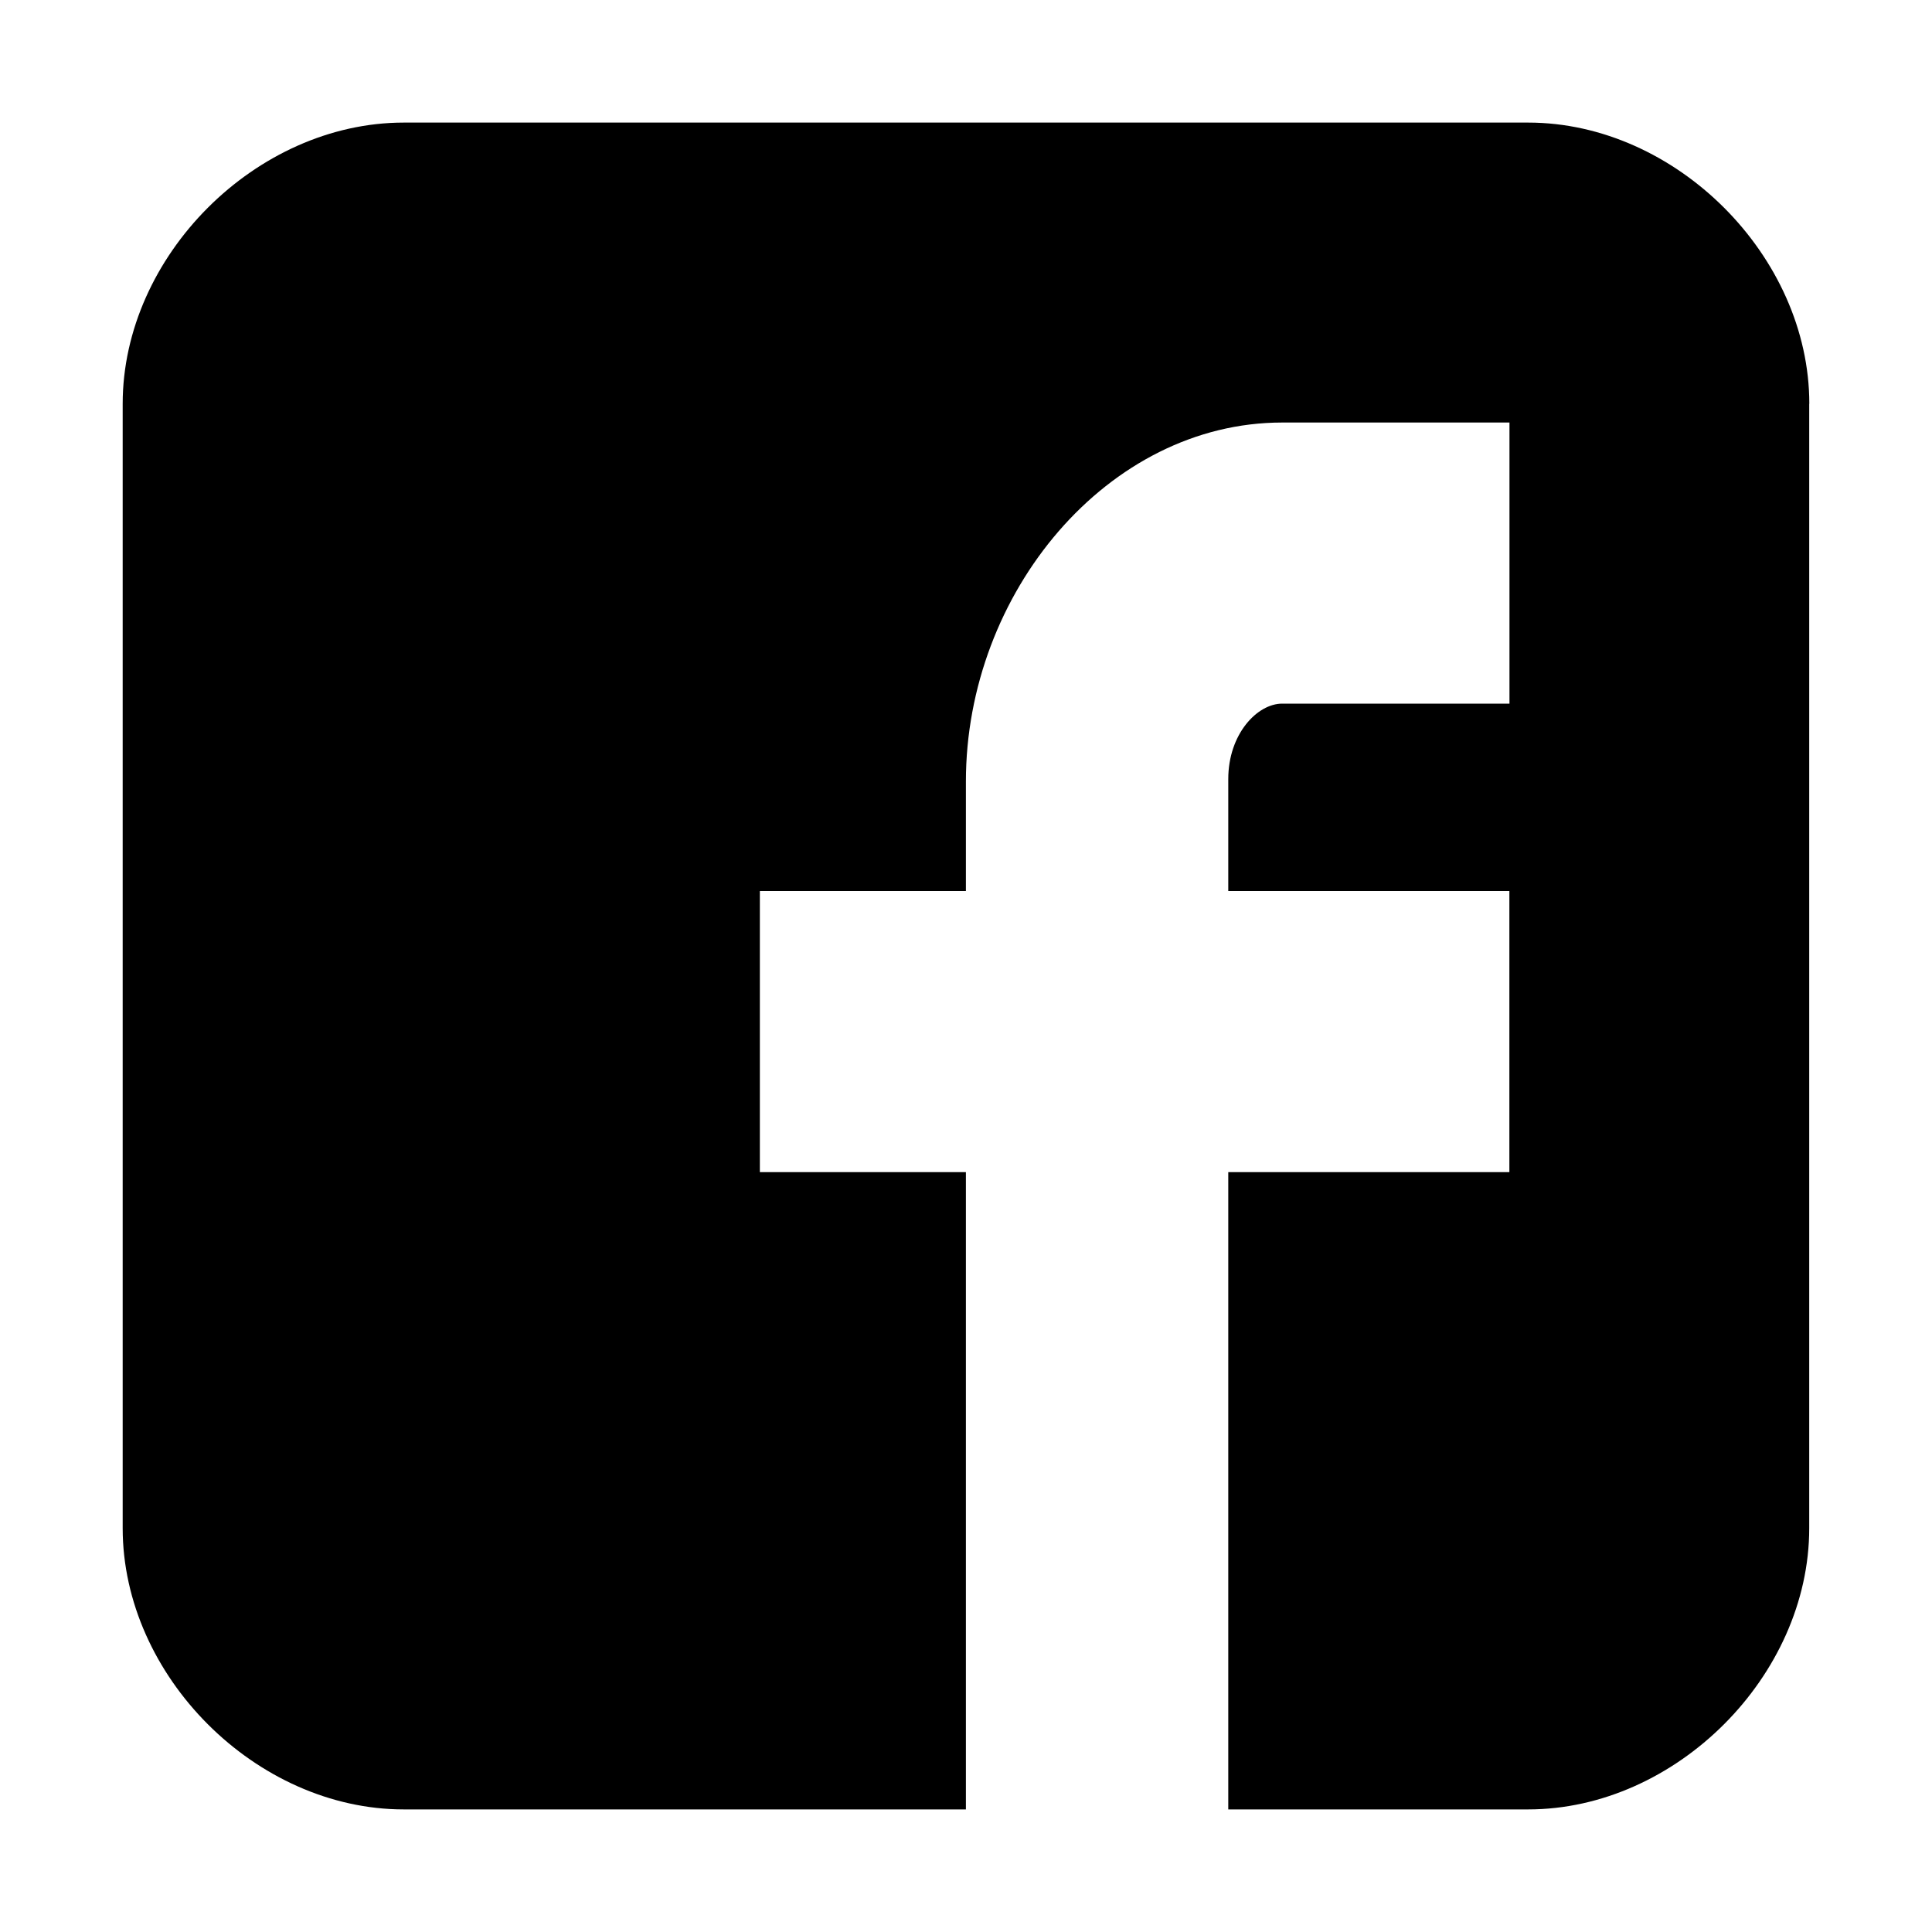
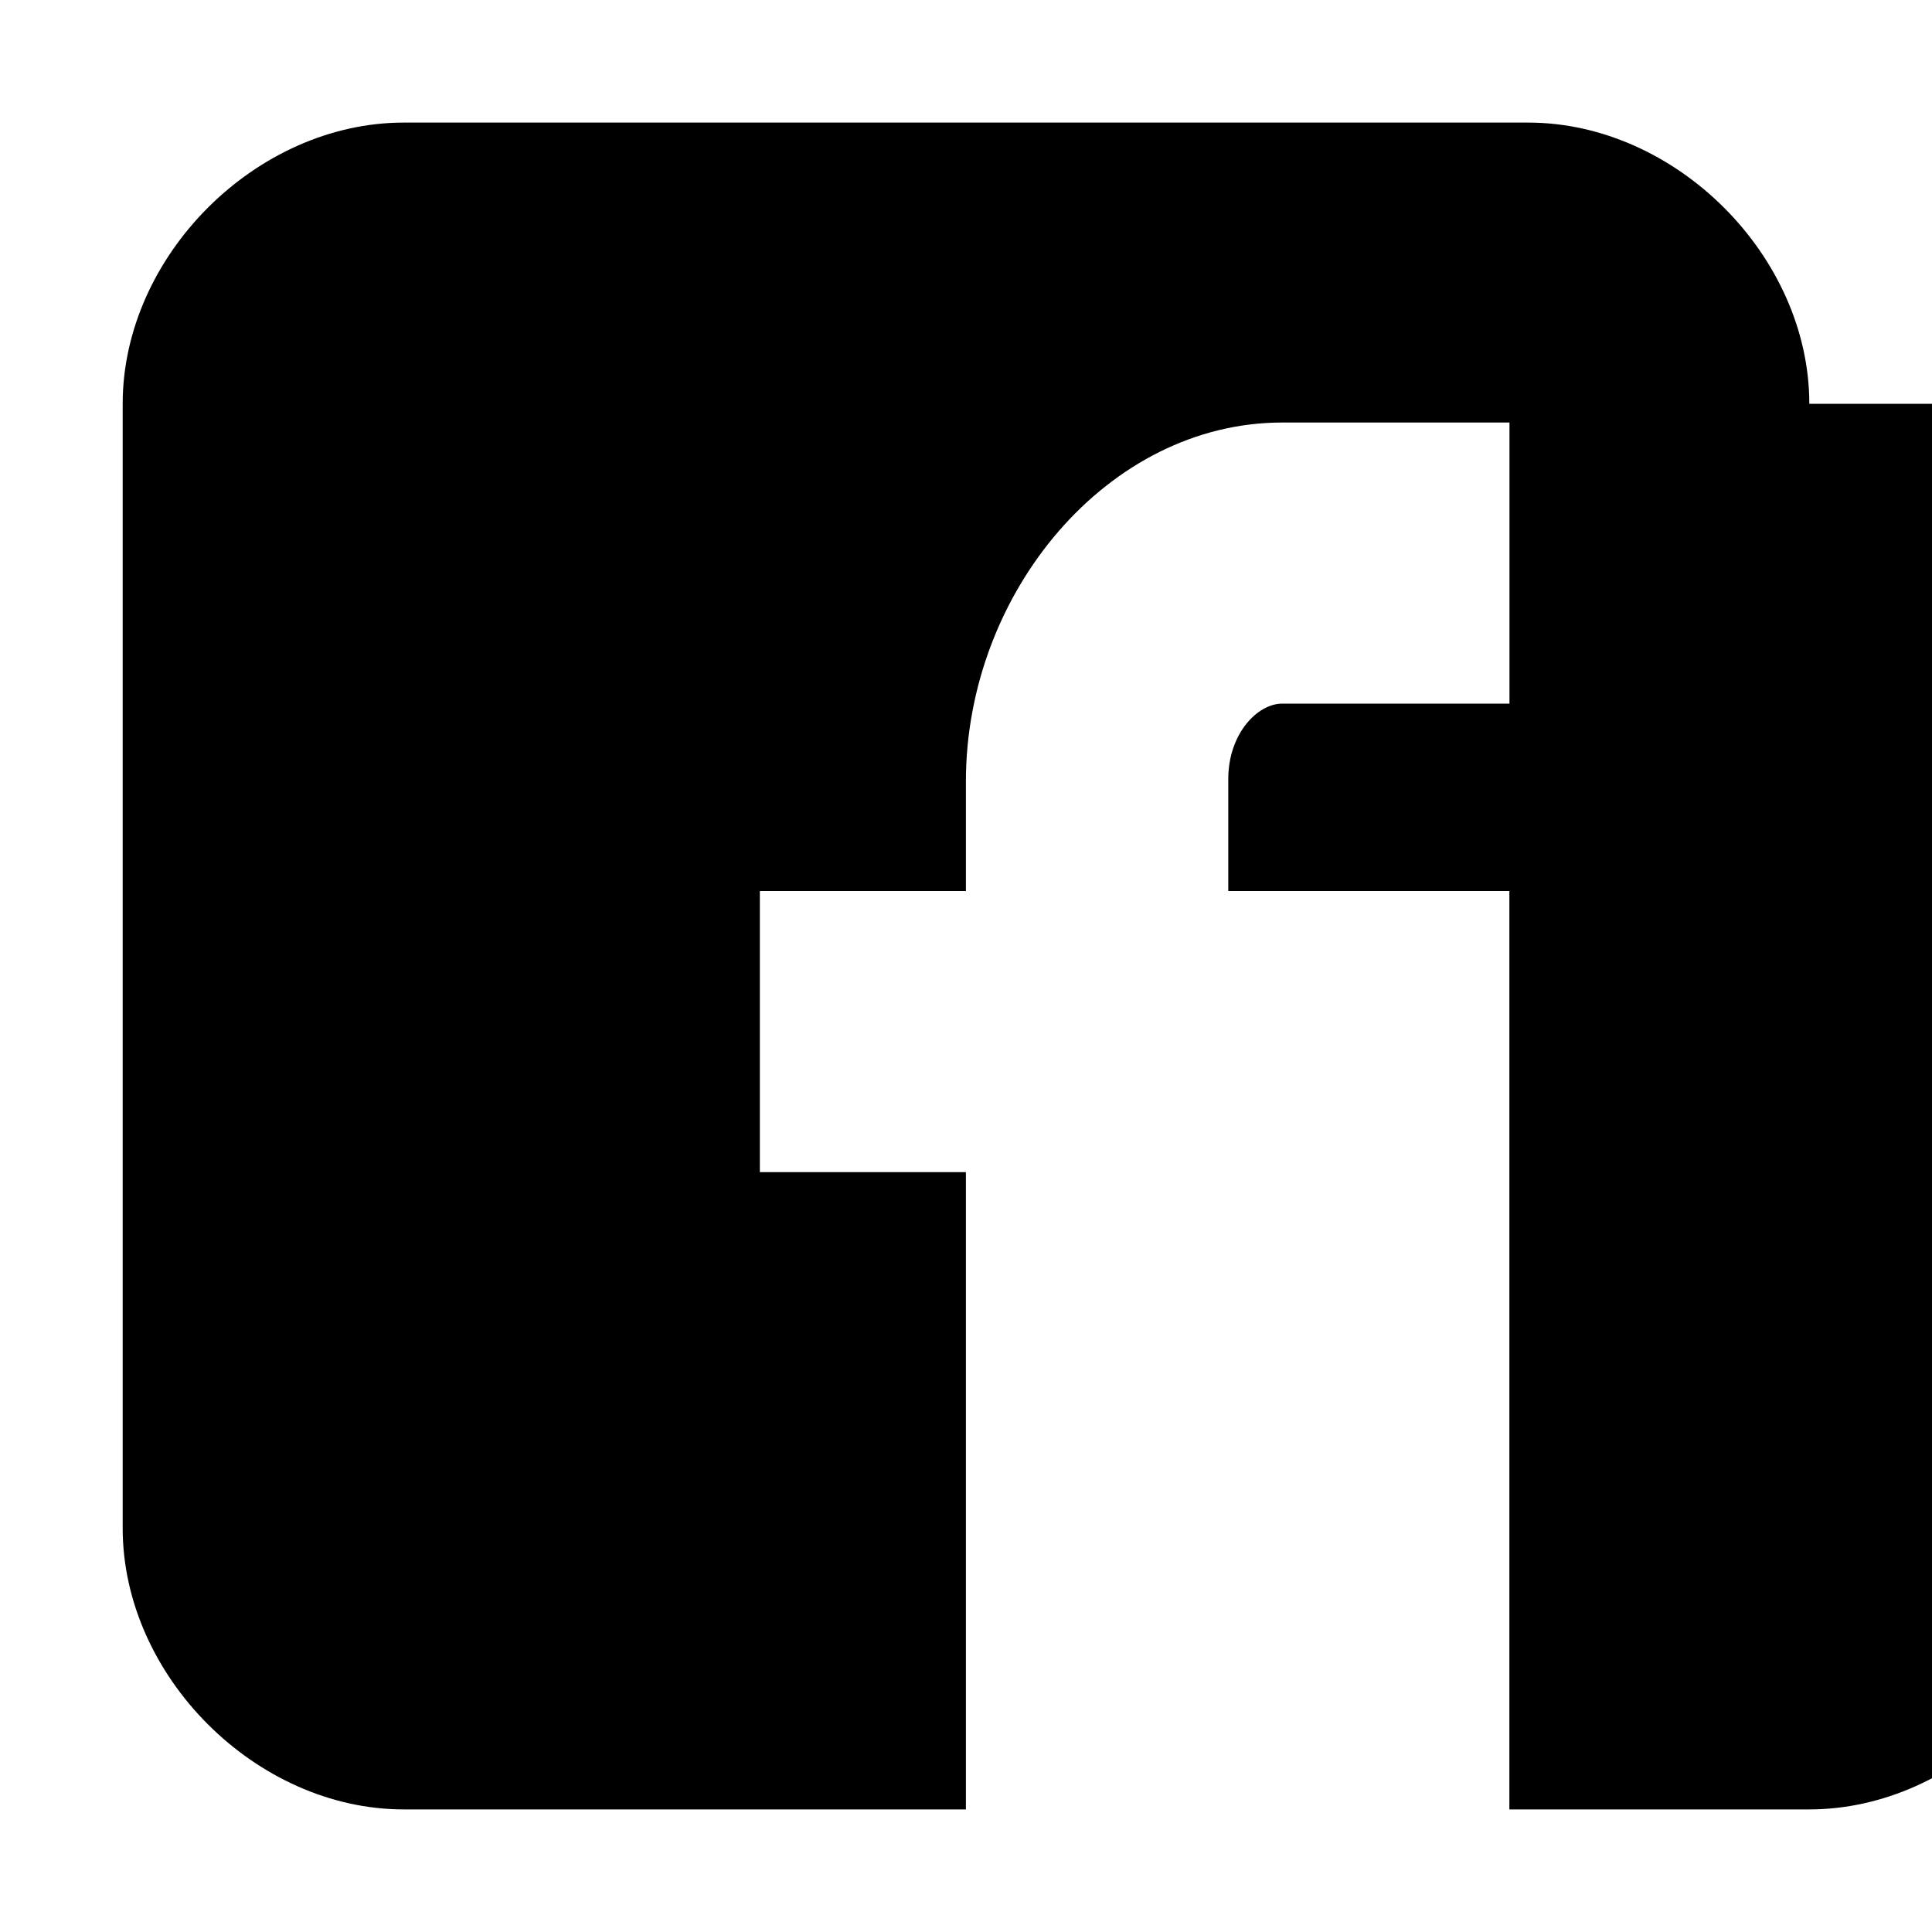
<svg xmlns="http://www.w3.org/2000/svg" version="1.1" id="Layer_1" x="0px" y="0px" width="20px" height="20px" viewBox="0 0 20 20" enable-background="new 0 0 20 20" xml:space="preserve">
-   <path id="Facebook__x28_alt_x29__3_" d="M18.73,4.18c0-1.529-1.381-2.911-2.91-2.911H4.18c-1.53,0-2.91,1.381-2.91,2.911v11.64  c0,1.53,1.38,2.911,2.91,2.911h5.819v-6.597H7.866v-2.91h2.133V8.09c0-1.955,1.47-3.716,3.274-3.716h2.353v2.91h-2.353  c-0.257,0-0.558,0.313-0.558,0.781v1.159h2.91v2.91h-2.91v6.597h3.104c1.529,0,2.91-1.381,2.91-2.911V4.18z" />
+   <path id="Facebook__x28_alt_x29__3_" d="M18.73,4.18c0-1.529-1.381-2.911-2.91-2.911H4.18c-1.53,0-2.91,1.381-2.91,2.911v11.64  c0,1.53,1.38,2.911,2.91,2.911h5.819v-6.597H7.866v-2.91h2.133V8.09c0-1.955,1.47-3.716,3.274-3.716h2.353v2.91h-2.353  c-0.257,0-0.558,0.313-0.558,0.781v1.159h2.91v2.91v6.597h3.104c1.529,0,2.91-1.381,2.91-2.911V4.18z" />
</svg>